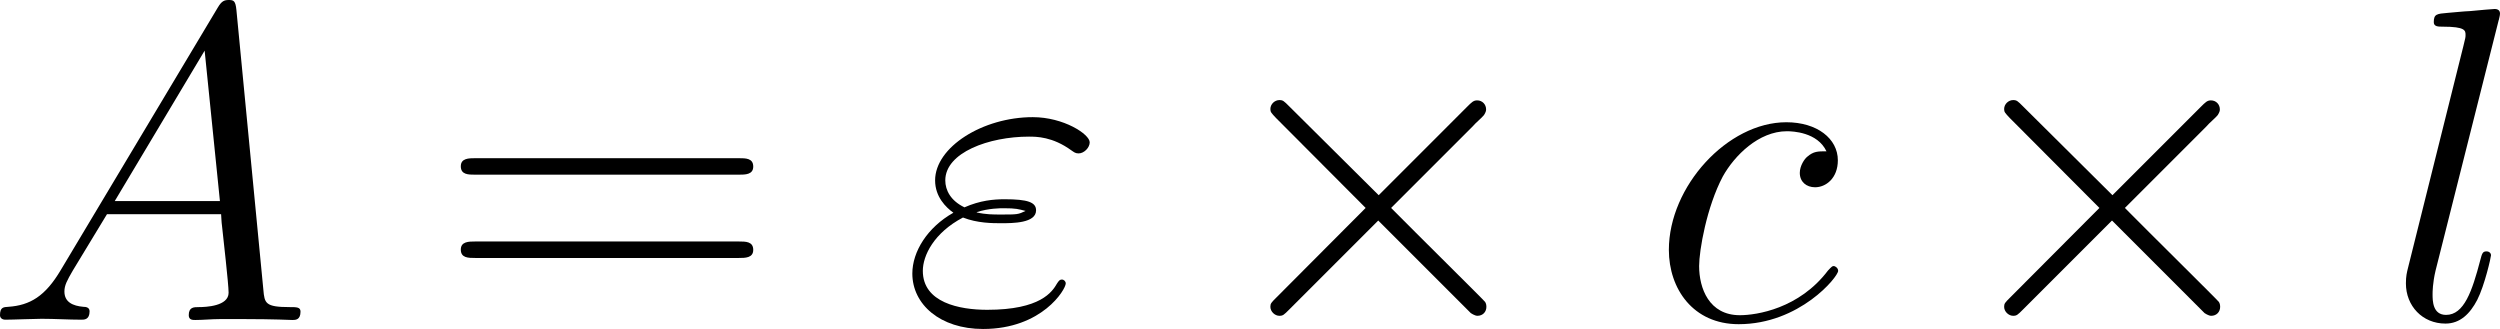
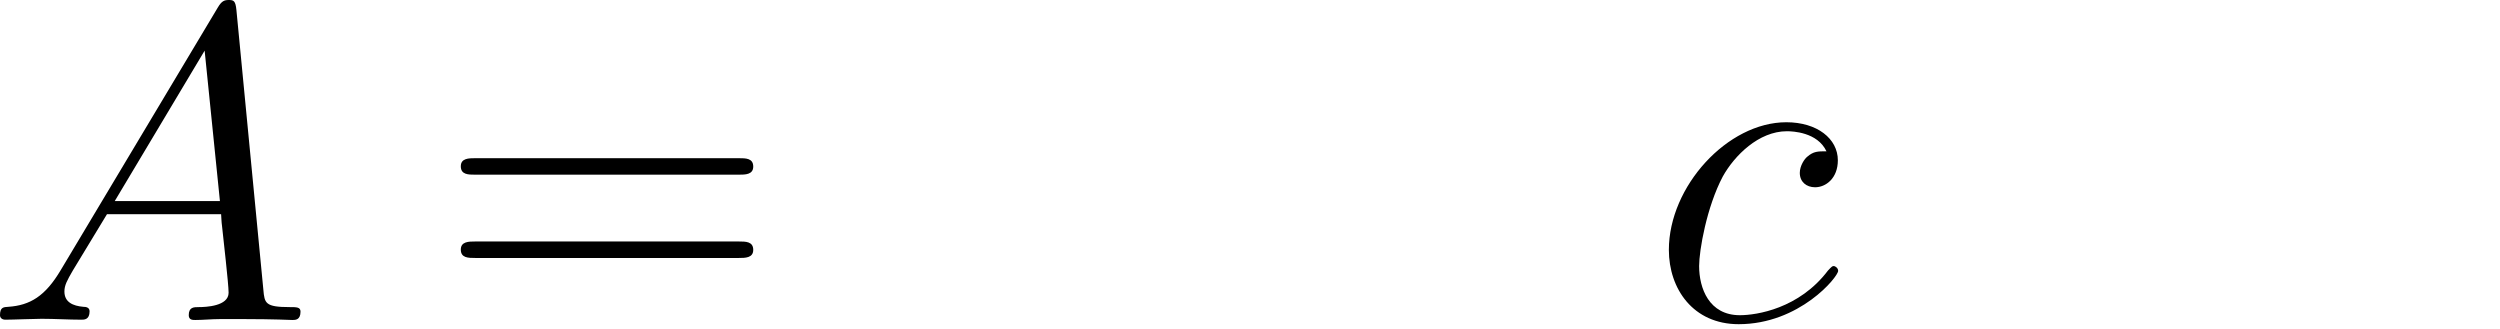
<svg xmlns="http://www.w3.org/2000/svg" viewBox="0 0 83.44 10.98" data-sanitized-data-name="Layer 1" data-name="Layer 1" id="Layer_1">
  <defs>
    <style>
      .cls-1 {
        fill: #000;
        stroke-width: 0px;
      }
    </style>
  </defs>
  <g id="page1">
    <path d="M2.03,9.01c-.52.88-1.03,1.18-1.75,1.23-.16.01-.28.01-.28.28,0,.09.07.15.18.15.27,0,.94-.03,1.21-.03.43,0,.91.03,1.33.03.09,0,.27,0,.27-.28,0-.13-.12-.15-.21-.15-.34-.03-.63-.15-.63-.51,0-.21.09-.37.28-.7l1.14-1.88h3.81c.01.13.01.25.03.39.04.39.22,1.94.22,2.23,0,.45-.76.48-1,.48-.16,0-.33,0-.33.27,0,.16.13.16.22.16.25,0,.55-.03.81-.03h.85c.91,0,1.57.03,1.58.03.1,0,.27,0,.27-.28,0-.15-.13-.15-.36-.15-.82,0-.84-.13-.88-.58L7.89.33c-.03-.3-.09-.33-.25-.33-.15,0-.24.03-.37.25L2.03,9.01ZM3.83,6.71L6.83,1.69l.51,5.02h-3.51Z" class="cls-1" id="g1-65" />
    <path d="M24.66,5.83c.21,0,.48,0,.48-.27,0-.28-.25-.28-.48-.28h-8.8c-.21,0-.48,0-.48.27,0,.28.25.28.48.28h8.8ZM24.66,8.61c.21,0,.48,0,.48-.27,0-.28-.25-.28-.48-.28h-8.8c-.21,0-.48,0-.48.27,0,.28.25.28.48.28h8.8Z" class="cls-1" id="g2-61" />
-     <path d="M32.14,7.26c.48.19.99.19,1.27.19.39,0,1.17,0,1.17-.43,0-.27-.28-.37-1.05-.37-.37,0-.82.04-1.34.27-.46-.22-.64-.57-.64-.9,0-.93,1.46-1.46,2.79-1.46.25,0,.79,0,1.42.46.09.06.13.1.24.1.18,0,.37-.19.37-.37,0-.27-.87-.84-1.9-.84-1.67,0-3.26,1-3.26,2.11,0,.55.36.9.61,1.08-.87.49-1.37,1.3-1.37,2.03,0,1.03.93,1.85,2.36,1.85,1.97,0,2.76-1.32,2.76-1.52,0-.07-.06-.13-.13-.13s-.1.04-.16.13c-.16.28-.55.88-2.33.88-.93,0-2.15-.24-2.15-1.3,0-.51.37-1.27,1.34-1.78ZM32.6,7.08c.4-.13.79-.13.9-.13.42,0,.49.03.73.09-.25.12-.28.12-.82.12-.27,0-.51,0-.81-.07Z" class="cls-1" id="g1-34" />
-     <path d="M46.02,6.52l-2.99-2.97c-.18-.18-.21-.21-.33-.21-.15,0-.3.13-.3.3,0,.1.03.13.19.3l2.99,3-2.99,3c-.16.16-.19.19-.19.3,0,.16.15.3.3.3.12,0,.15-.03.33-.21l2.97-2.97,3.09,3.09s.13.09.22.09c.18,0,.3-.13.3-.3,0-.03,0-.09-.04-.16-.01-.03-2.39-2.38-3.14-3.14l2.73-2.73c.07-.09.3-.28.37-.37.01-.03.07-.09.07-.19,0-.16-.12-.3-.3-.3-.12,0-.18.06-.34.22l-2.96,2.96Z" class="cls-1" id="g0-2" />
    <path d="M60.95,5.05c-.28,0-.42,0-.63.18-.09.07-.25.3-.25.54,0,.3.22.48.51.48.36,0,.76-.3.76-.9,0-.72-.69-1.27-1.72-1.27-1.96,0-3.92,2.14-3.92,4.26,0,1.3.81,2.48,2.33,2.48,2.03,0,3.32-1.58,3.32-1.78,0-.09-.09-.16-.15-.16-.04,0-.06.01-.19.15-.96,1.27-2.38,1.49-2.94,1.49-1.03,0-1.36-.9-1.36-1.64,0-.52.25-1.97.79-2.99.39-.7,1.2-1.51,2.14-1.51.19,0,1.02.03,1.32.67Z" class="cls-1" id="g1-99" />
-     <path d="M70.51,6.52l-2.99-2.97c-.18-.18-.21-.21-.33-.21-.15,0-.3.13-.3.3,0,.1.03.13.19.3l2.99,3-2.99,3c-.16.16-.19.19-.19.3,0,.16.15.3.3.3.12,0,.15-.03.33-.21l2.97-2.97,3.09,3.09s.13.09.22.09c.18,0,.3-.13.3-.3,0-.03,0-.09-.04-.16-.01-.03-2.39-2.38-3.14-3.14l2.73-2.73c.07-.09.3-.28.37-.37.01-.03.07-.09.07-.19,0-.16-.12-.3-.3-.3-.12,0-.18.06-.34.22l-2.96,2.96Z" class="cls-1" data-sanitized-data-name="g0-2" data-name="g0-2" id="g0-2-2" />
-     <path d="M83.4.67c.01-.06.04-.15.04-.22,0-.15-.15-.15-.18-.15-.01,0-.55.04-.82.07-.25.01-.48.04-.75.06-.36.03-.46.04-.46.31,0,.15.15.15.3.15.76,0,.76.13.76.28,0,.06,0,.09-.07.36l-1.85,7.41c-.04.16-.07.28-.07.52,0,.75.55,1.34,1.32,1.34.49,0,.82-.33,1.06-.79.25-.49.46-1.43.46-1.49,0-.07-.06-.13-.15-.13-.13,0-.15.07-.21.3-.27,1.03-.54,1.82-1.14,1.82-.45,0-.45-.48-.45-.69,0-.06,0-.37.1-.79l2.11-8.37Z" class="cls-1" id="g1-108" />
  </g>
</svg>